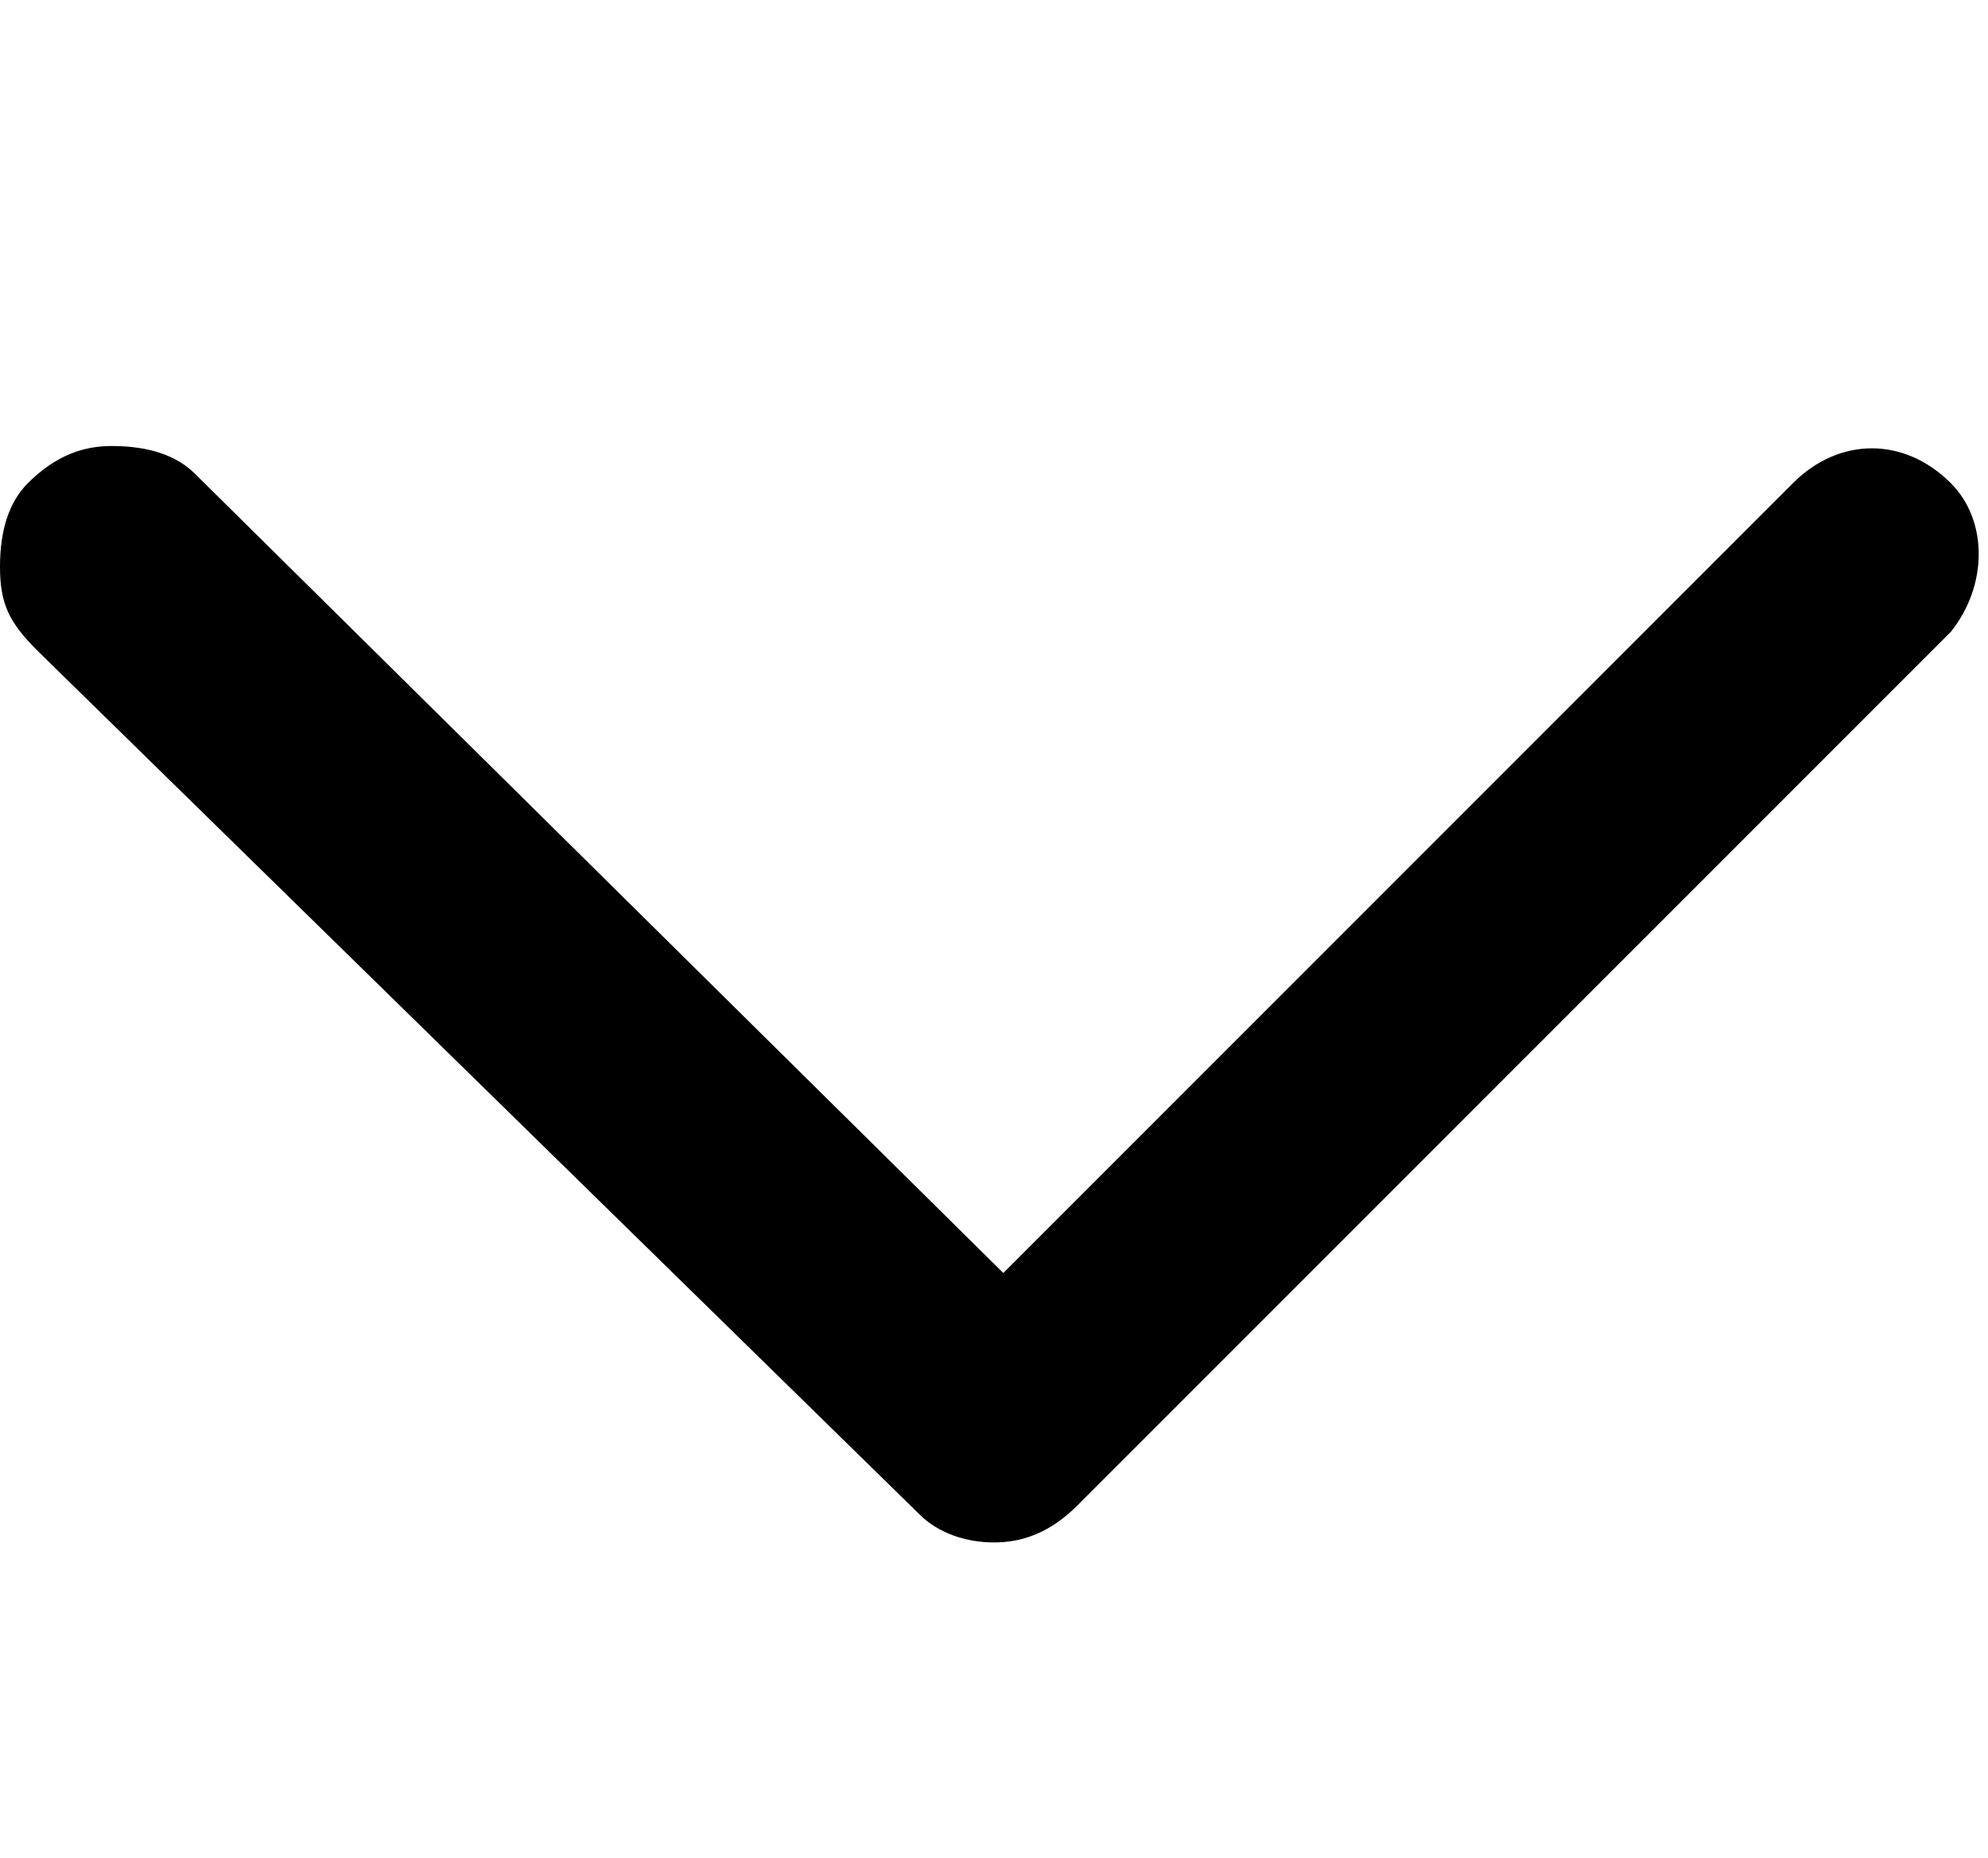
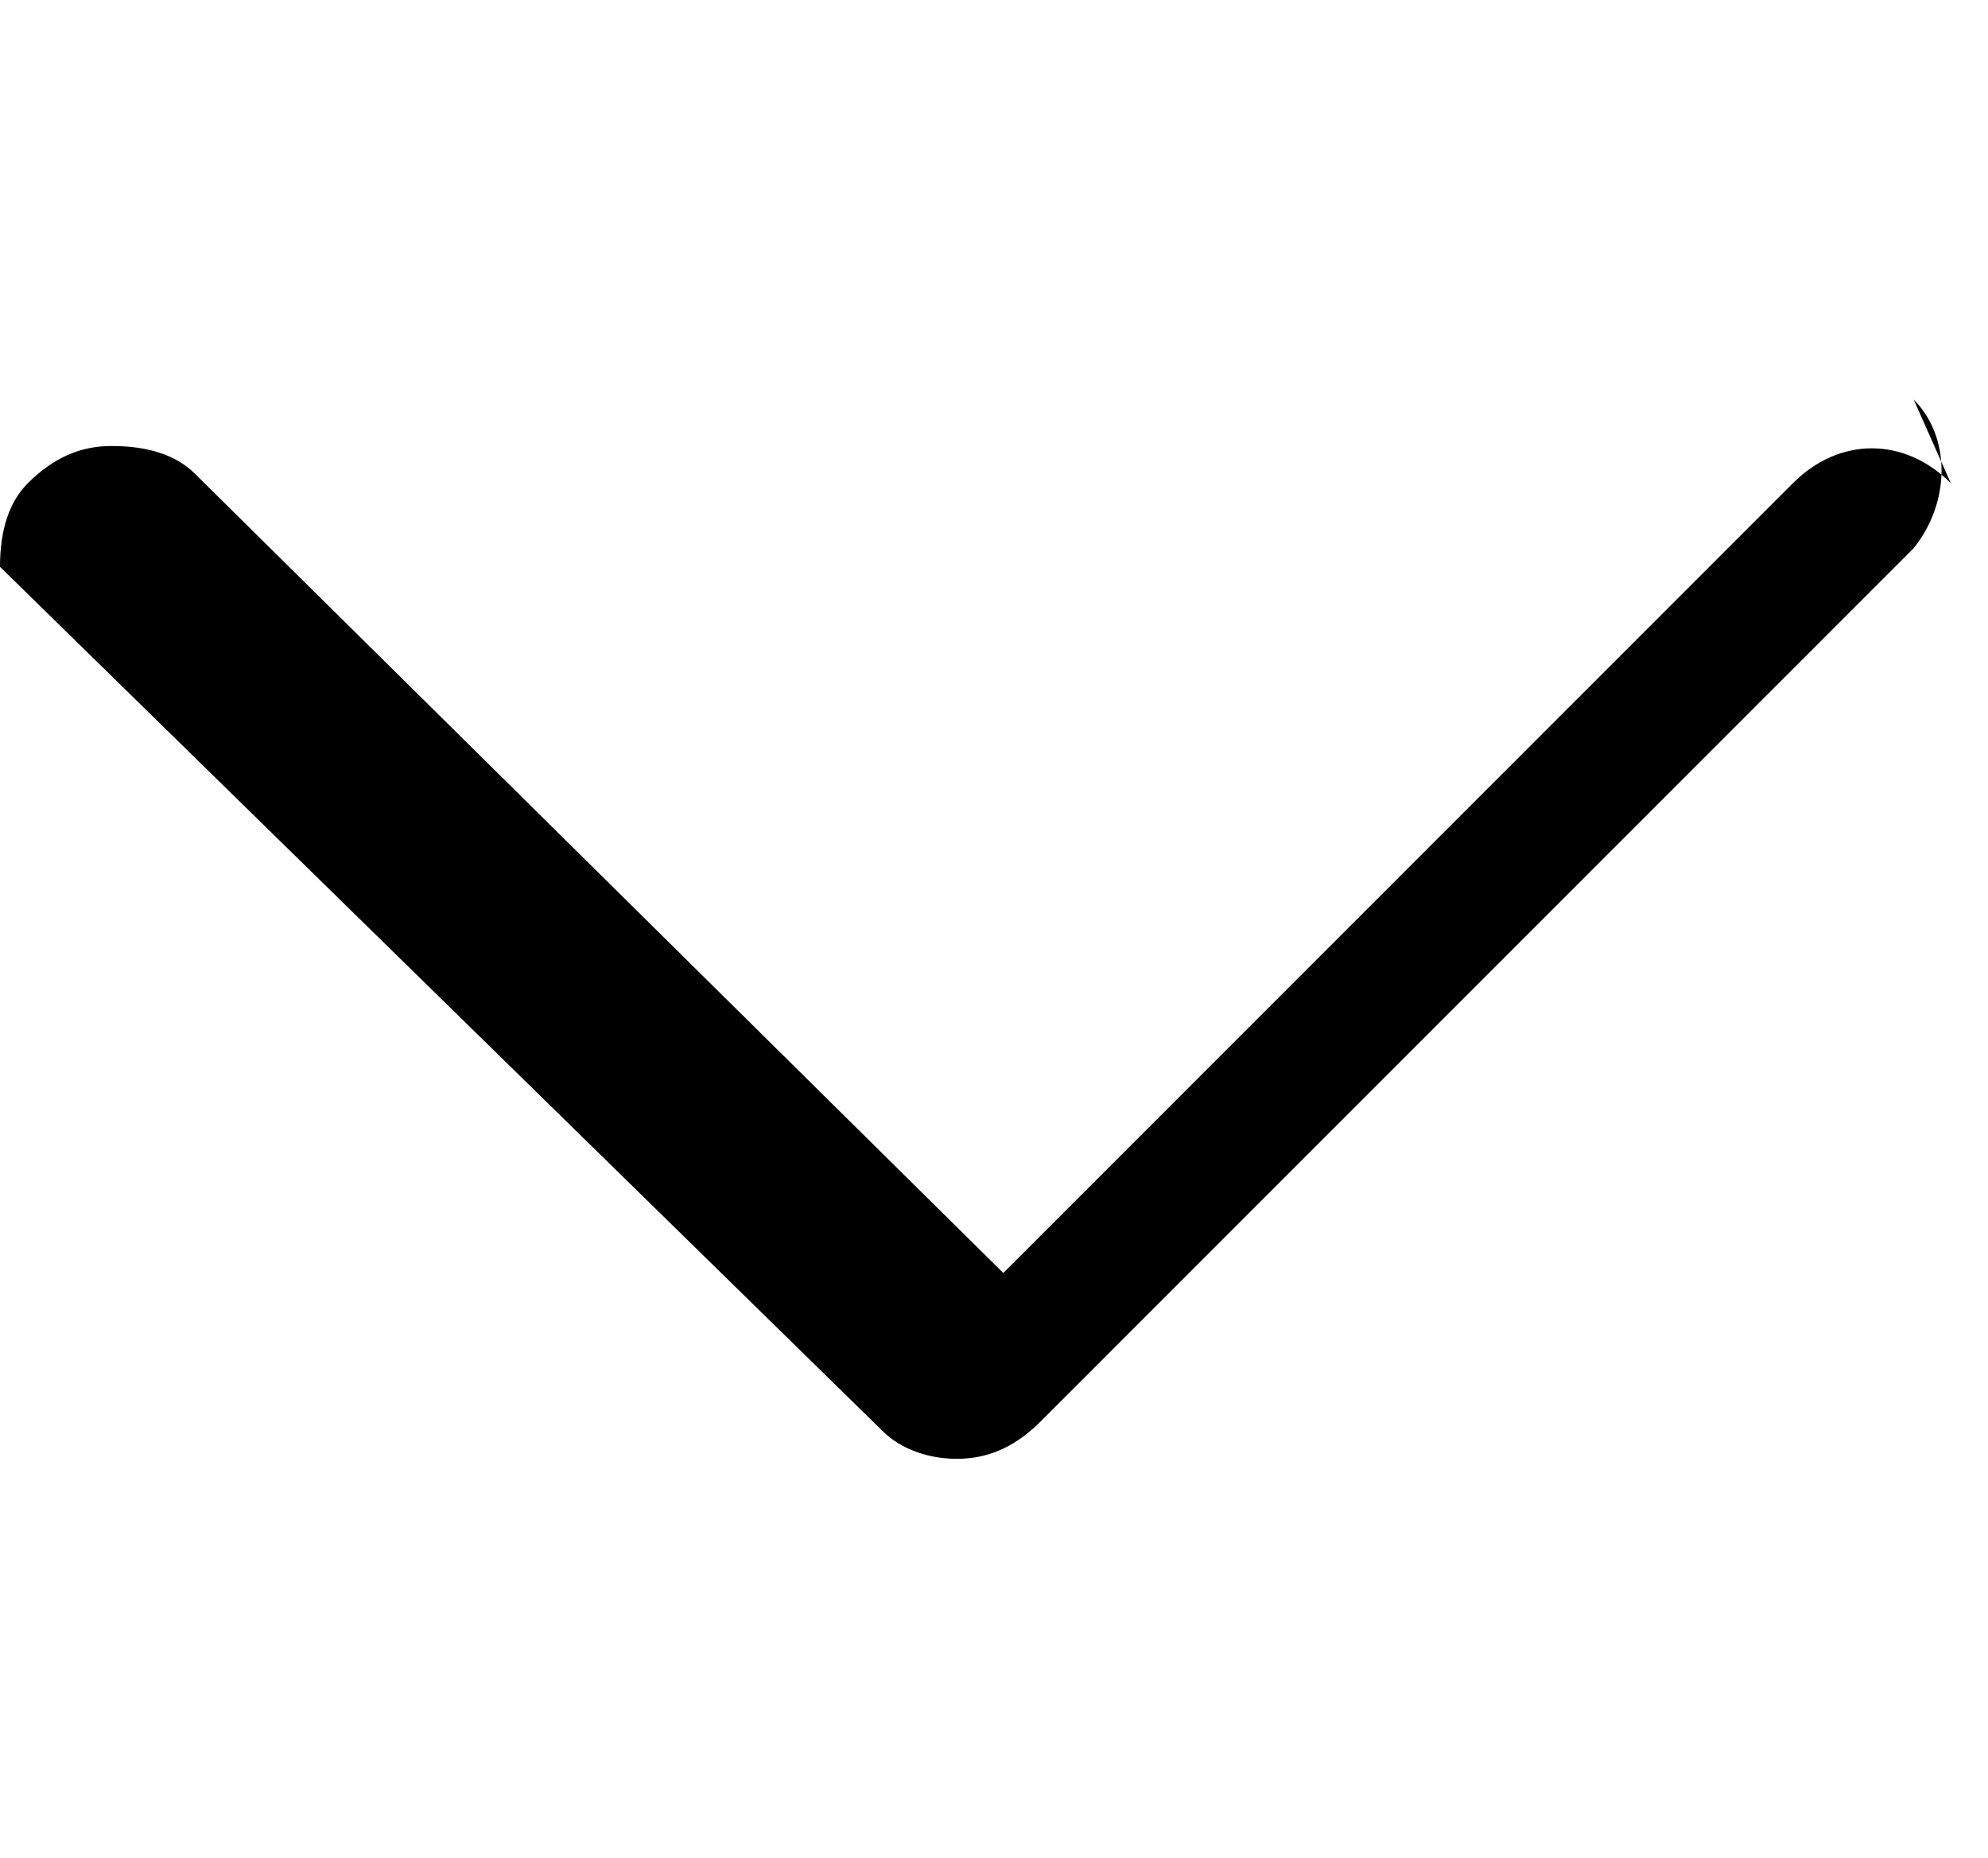
<svg xmlns="http://www.w3.org/2000/svg" id="icona_cart" version="1.1" viewBox="0 0 21.4 20">
-   <path d="M21,5.2c-.5-.5-1.2-.5-1.7,0l-8.5,8.5L2.1,5.1c-.2-.2-.5-.3-.9-.3-.3,0-.6.1-.9.4-.2.2-.3.5-.3.9s.1.6.4.9l9.5,9.3c.2.2.5.3.8.3h0c.3,0,.6-.1.9-.4l9.4-9.4c.4-.5.4-1.2,0-1.6Z" />
+   <path d="M21,5.2c-.5-.5-1.2-.5-1.7,0l-8.5,8.5L2.1,5.1c-.2-.2-.5-.3-.9-.3-.3,0-.6.1-.9.4-.2.2-.3.5-.3.9l9.5,9.3c.2.2.5.3.8.3h0c.3,0,.6-.1.9-.4l9.4-9.4c.4-.5.4-1.2,0-1.6Z" />
</svg>